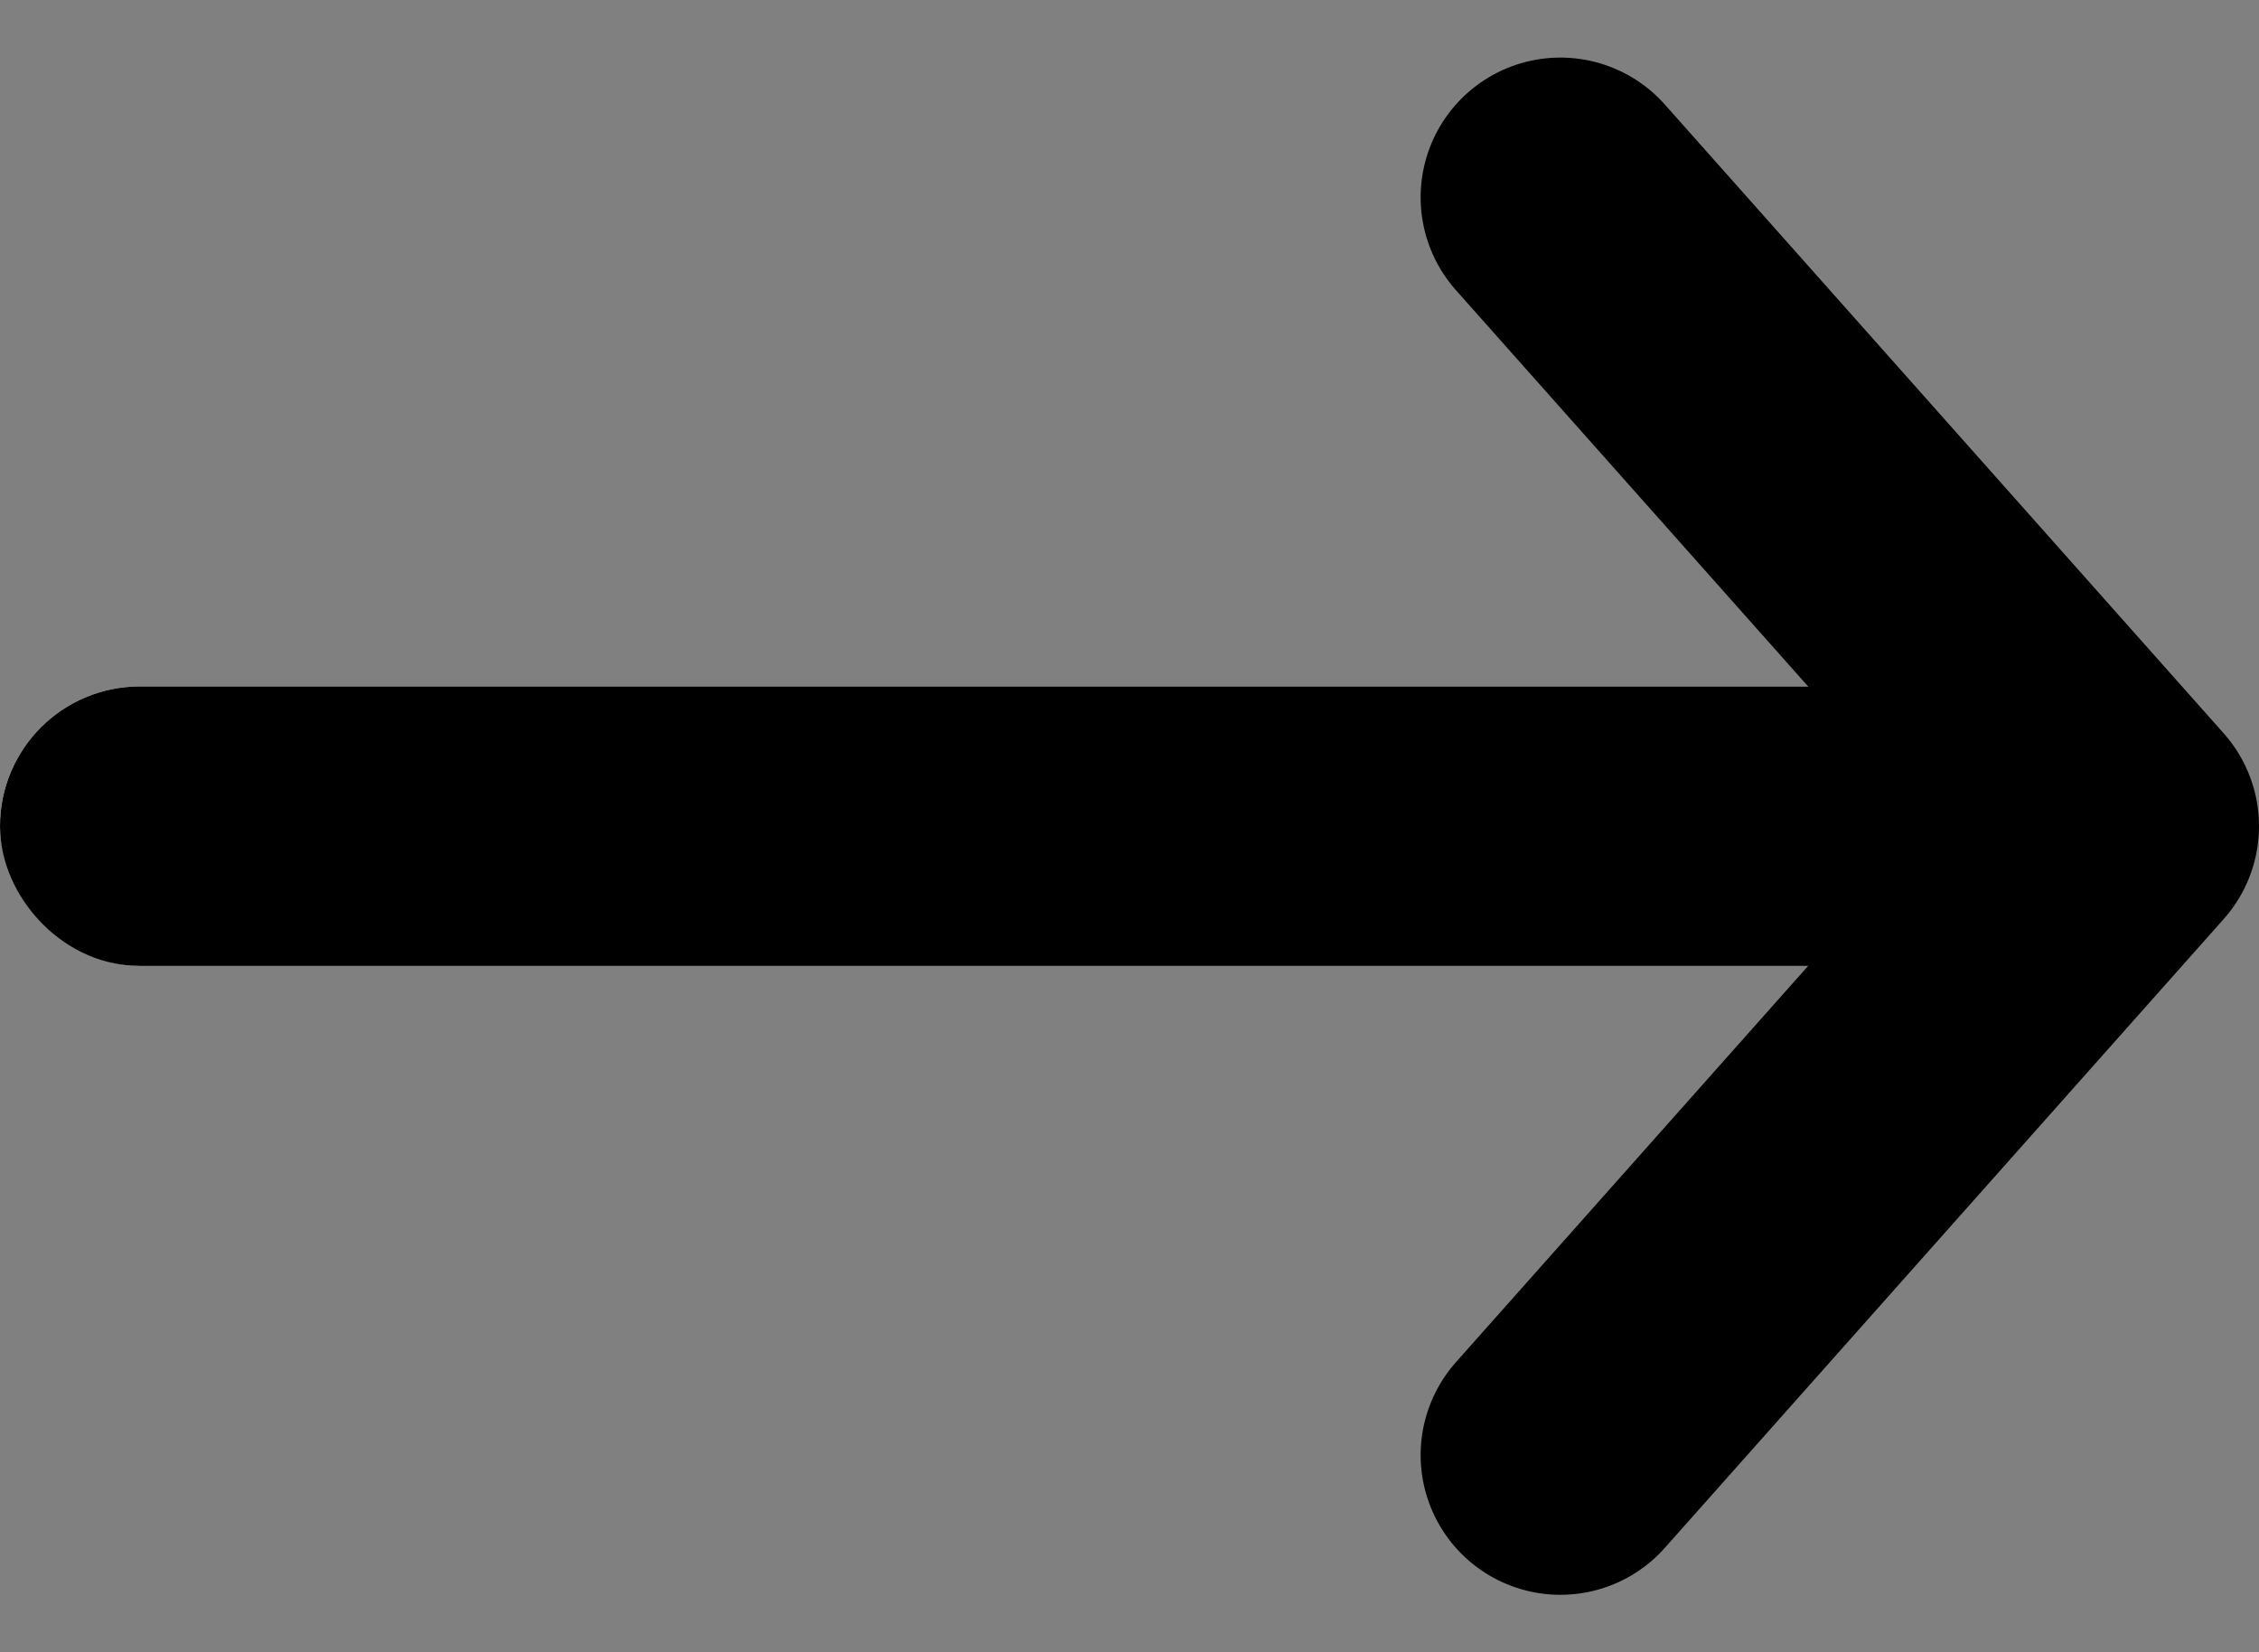
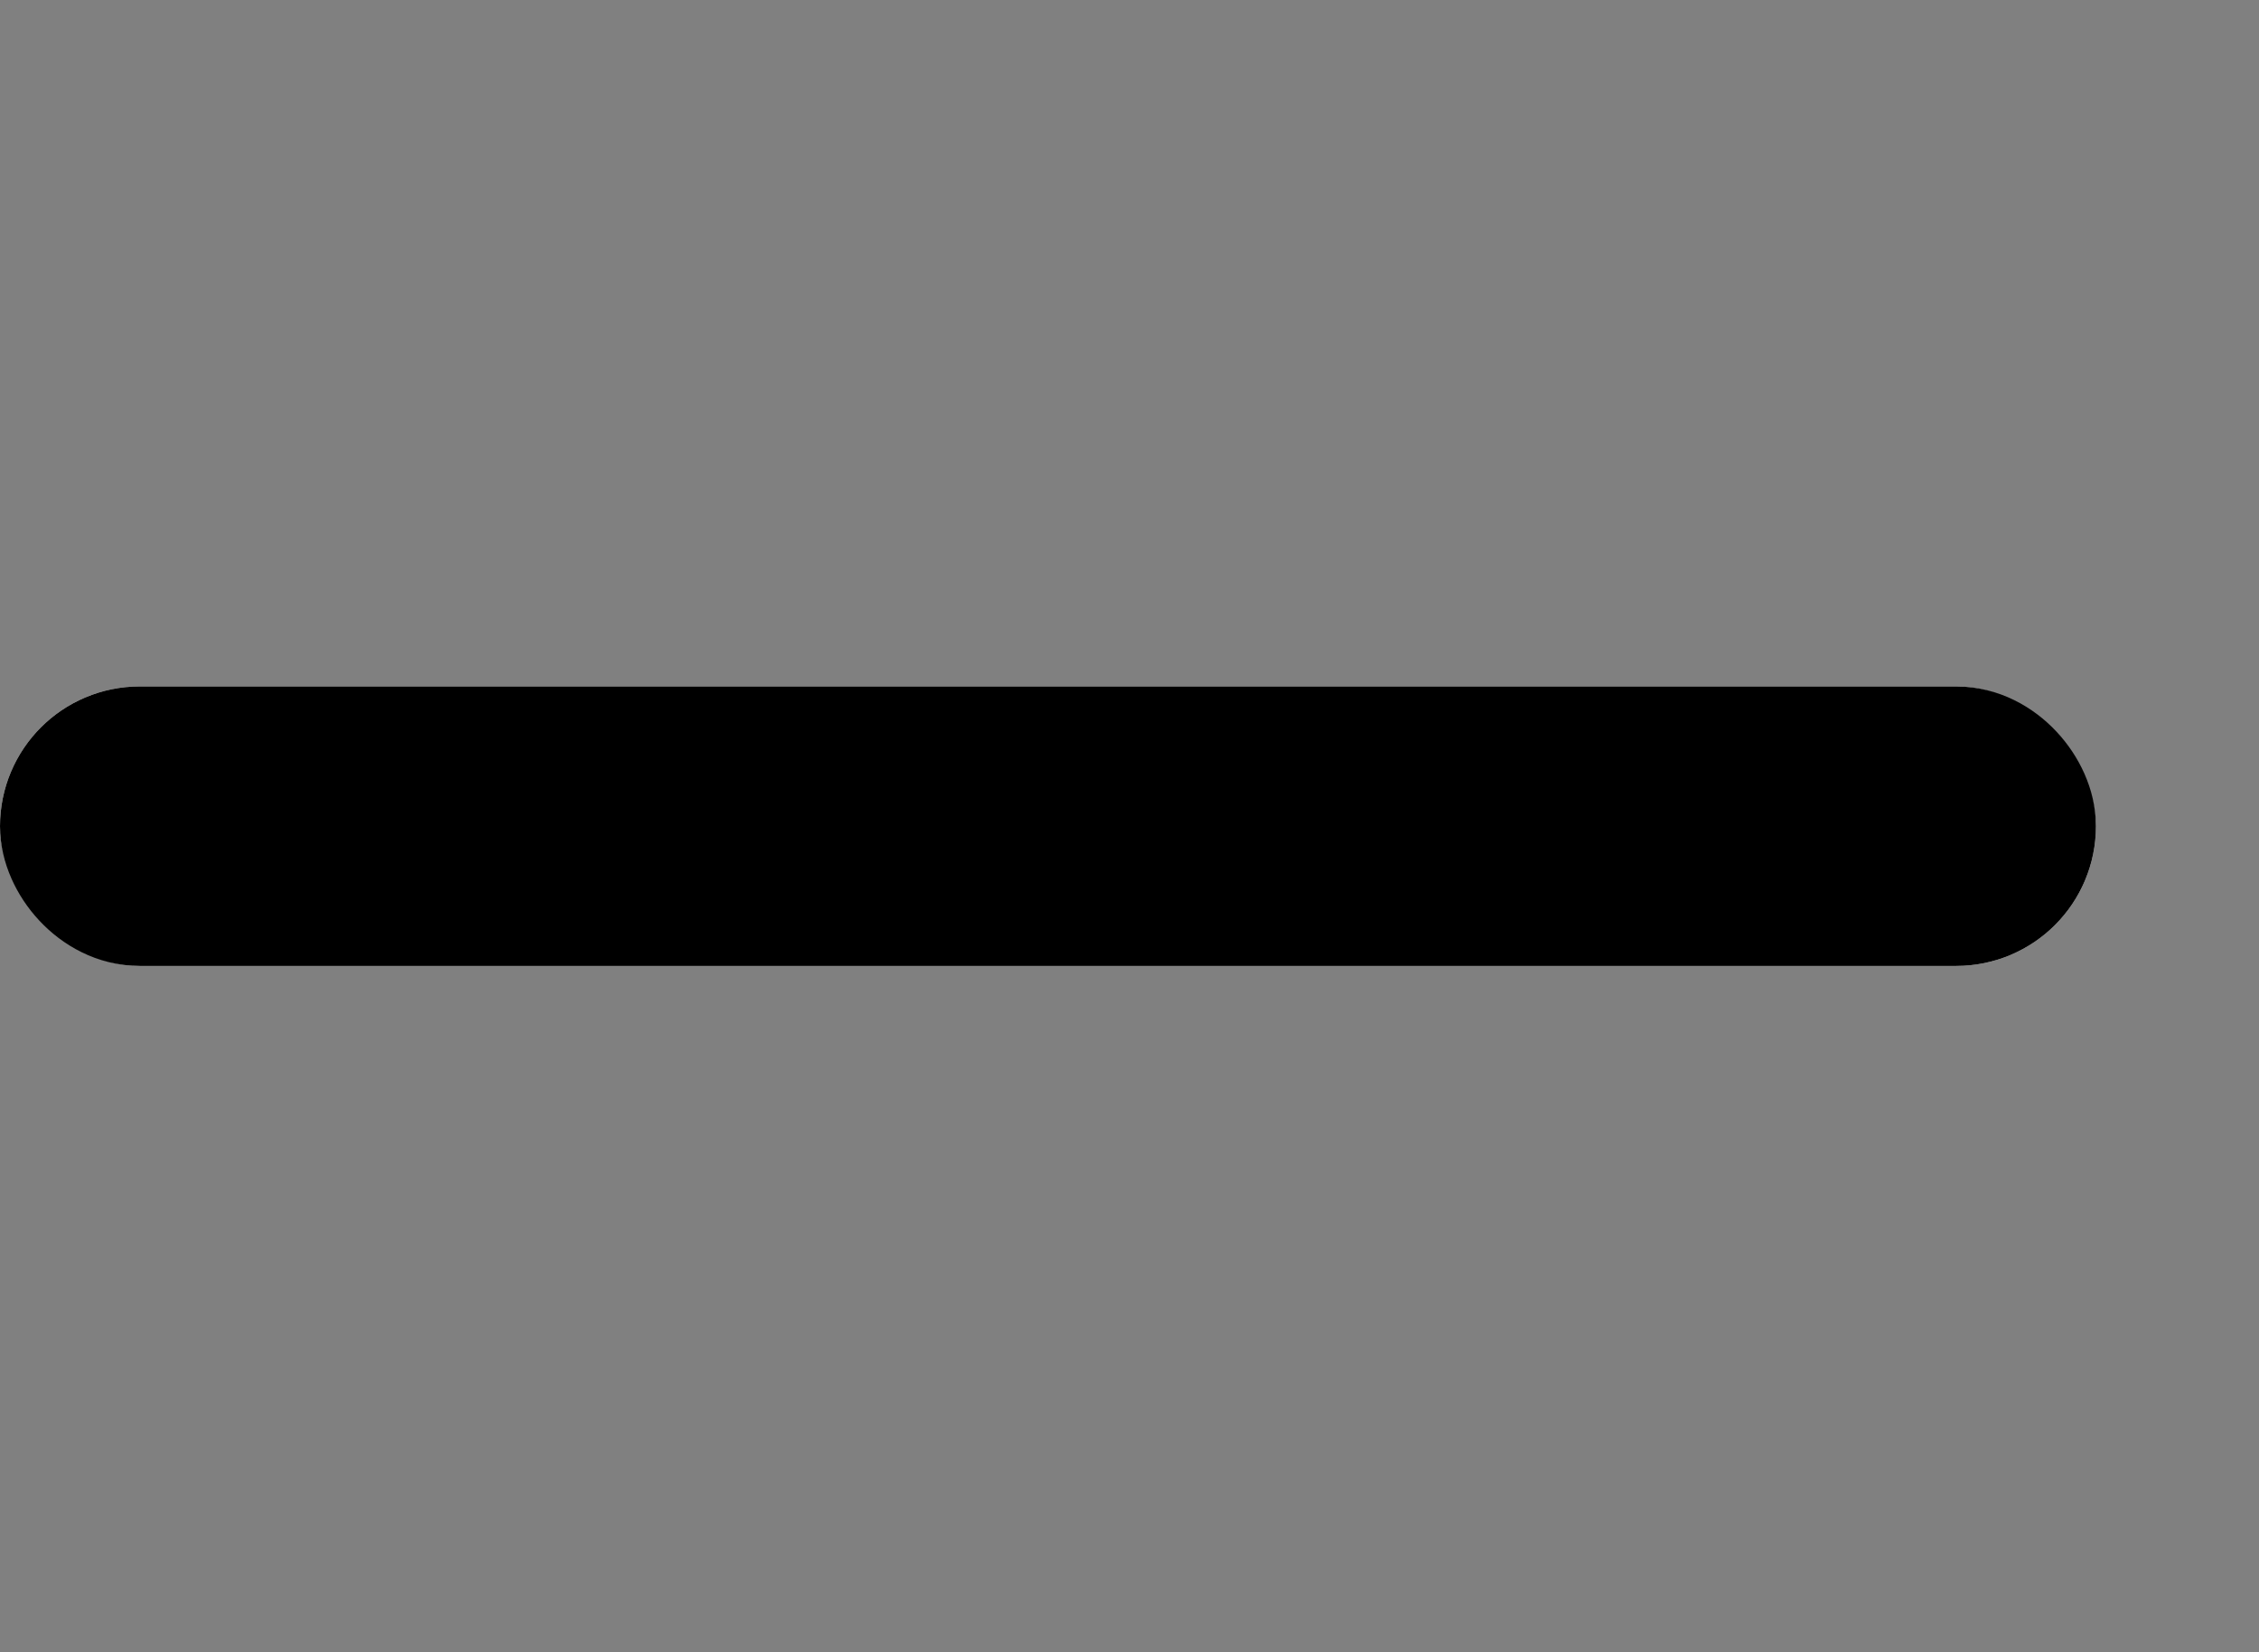
<svg xmlns="http://www.w3.org/2000/svg" width="16.167" height="11.823" viewBox="0 0 16.167 11.823">
  <rect x="0" y="0" width="16.167" height="11.823" fill="#808080" stroke="none" />
  <g stroke="#000">
    <g transform="translate(0 4.912)" fill="#fff">
      <rect width="15" height="2" rx="1" stroke="none" />
      <rect x=".5" y=".5" width="14" height="1" rx=".5" fill="none" />
    </g>
-     <path data-name="パス 5" d="M11.167 1.412l4 4.5-4 4.5" fill="none" stroke-linecap="round" stroke-linejoin="round" stroke-width="2" />
  </g>
</svg>